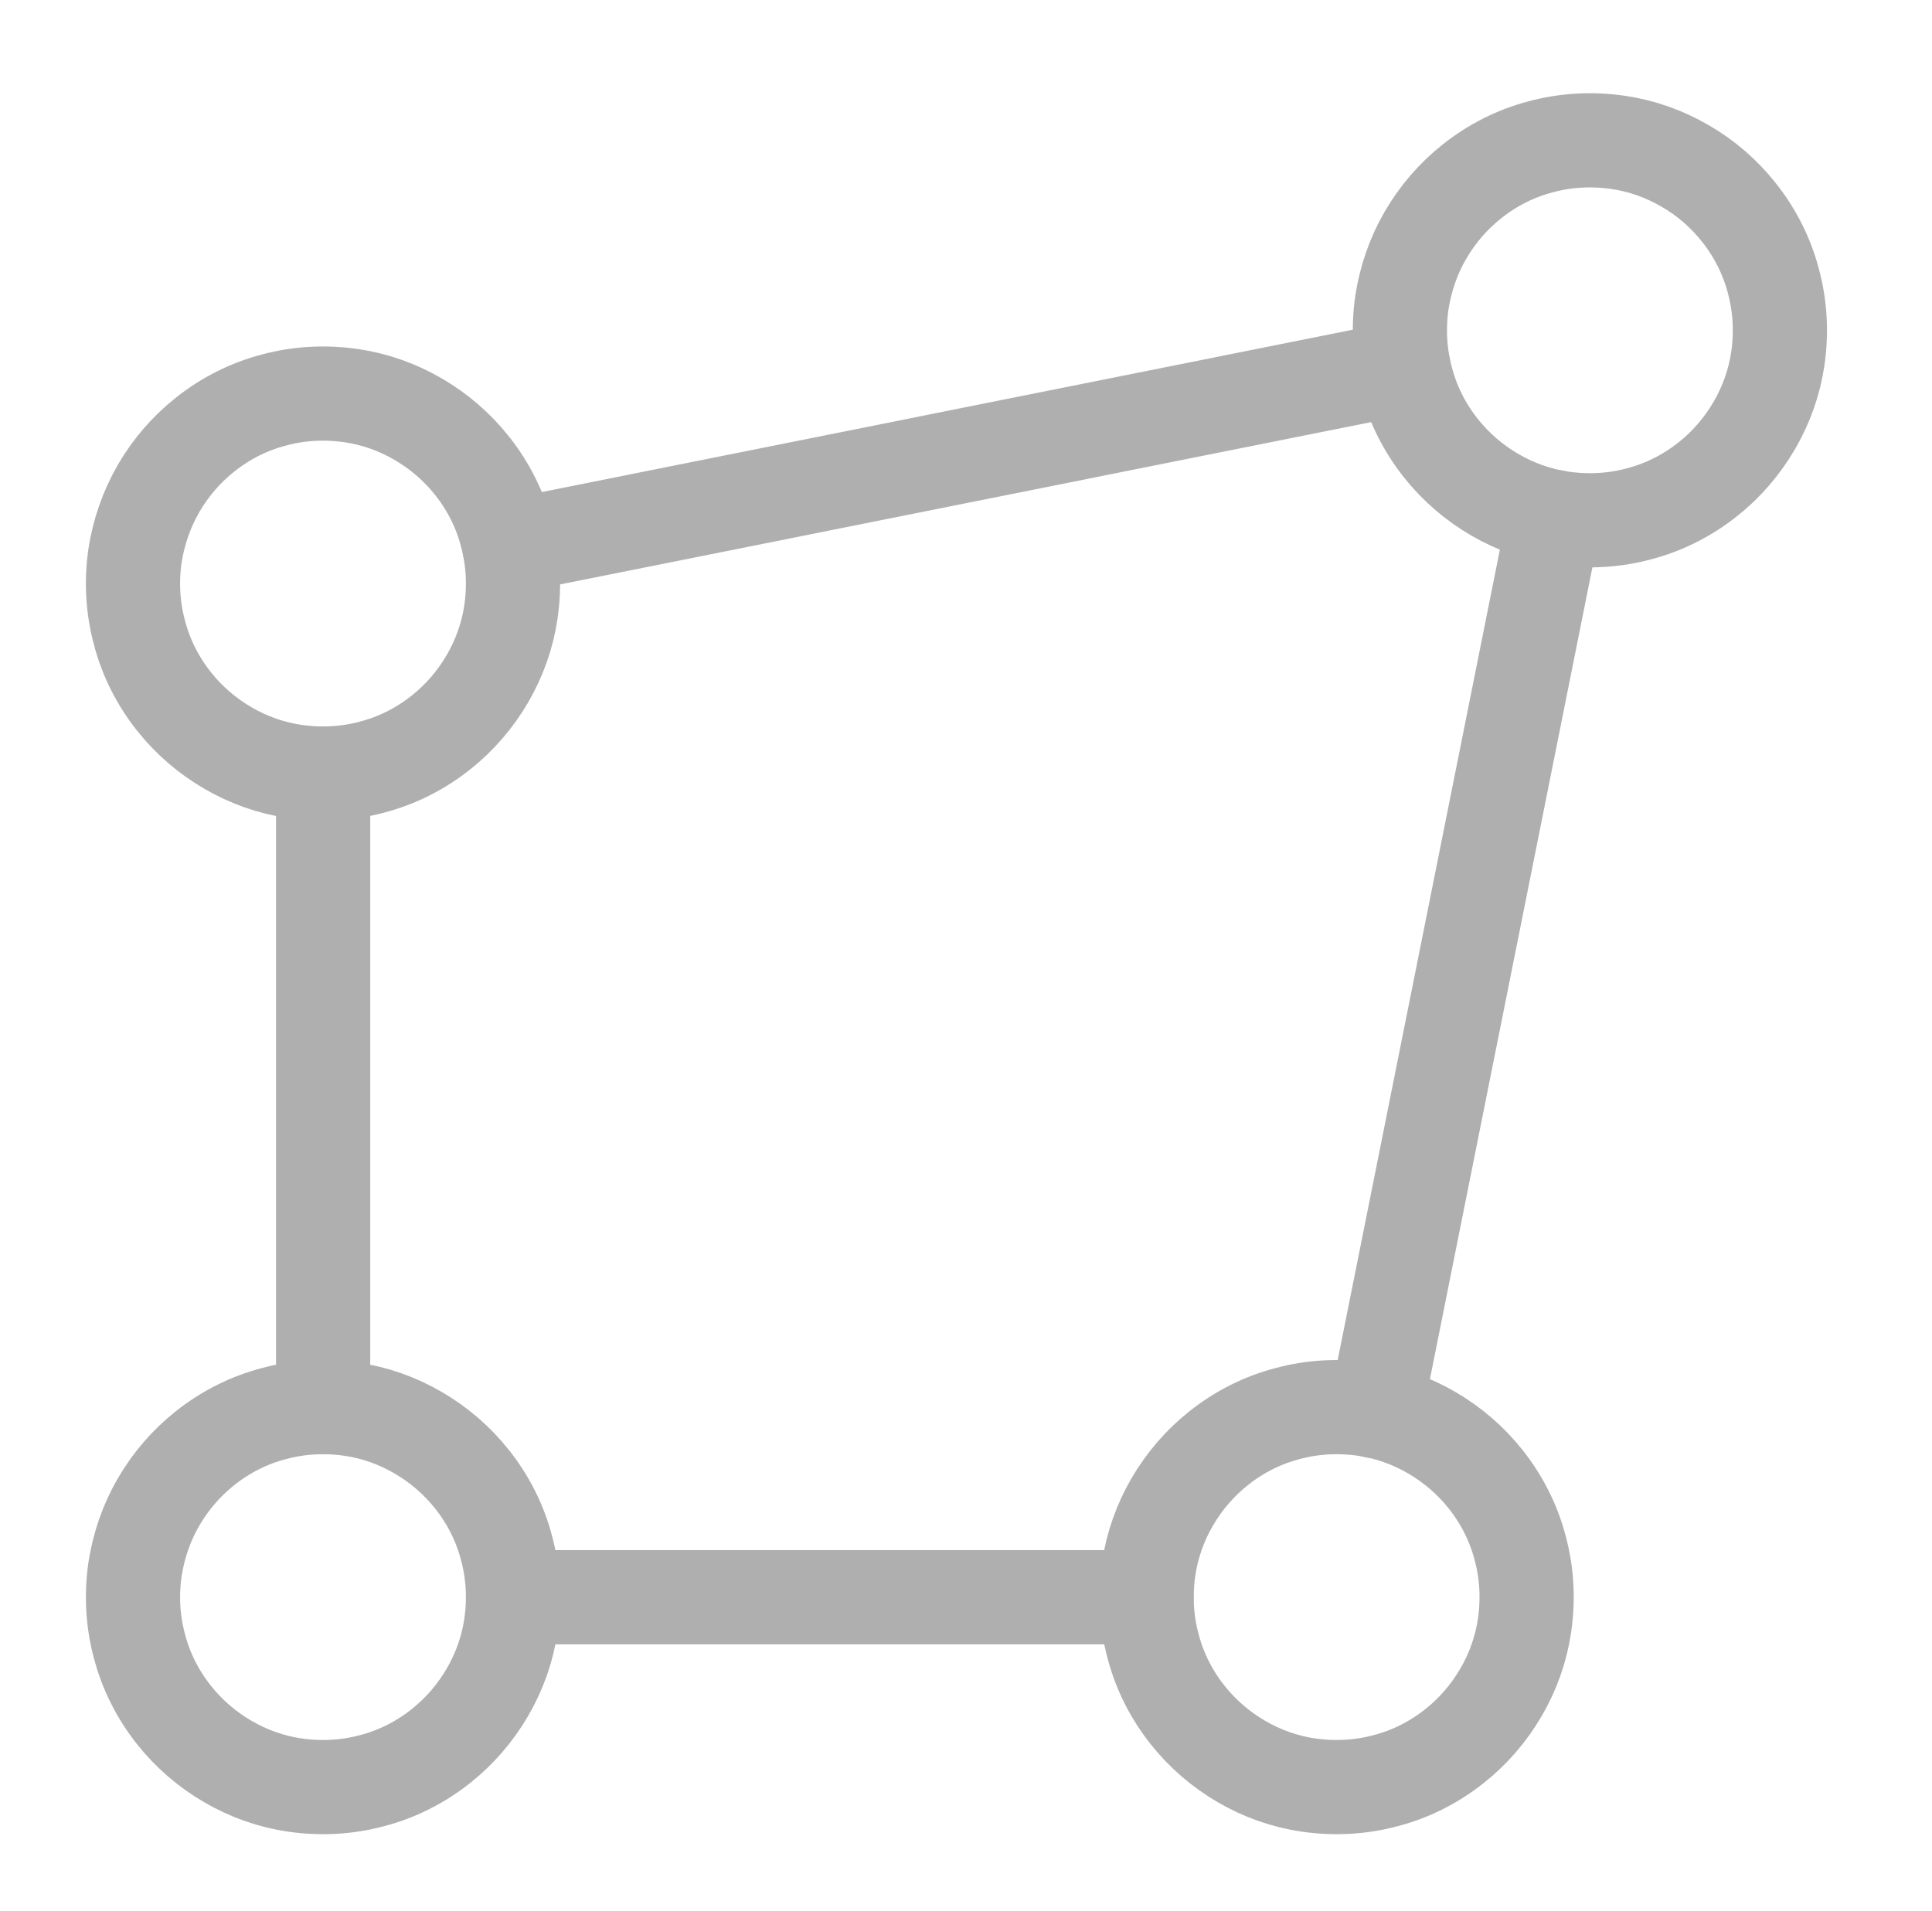
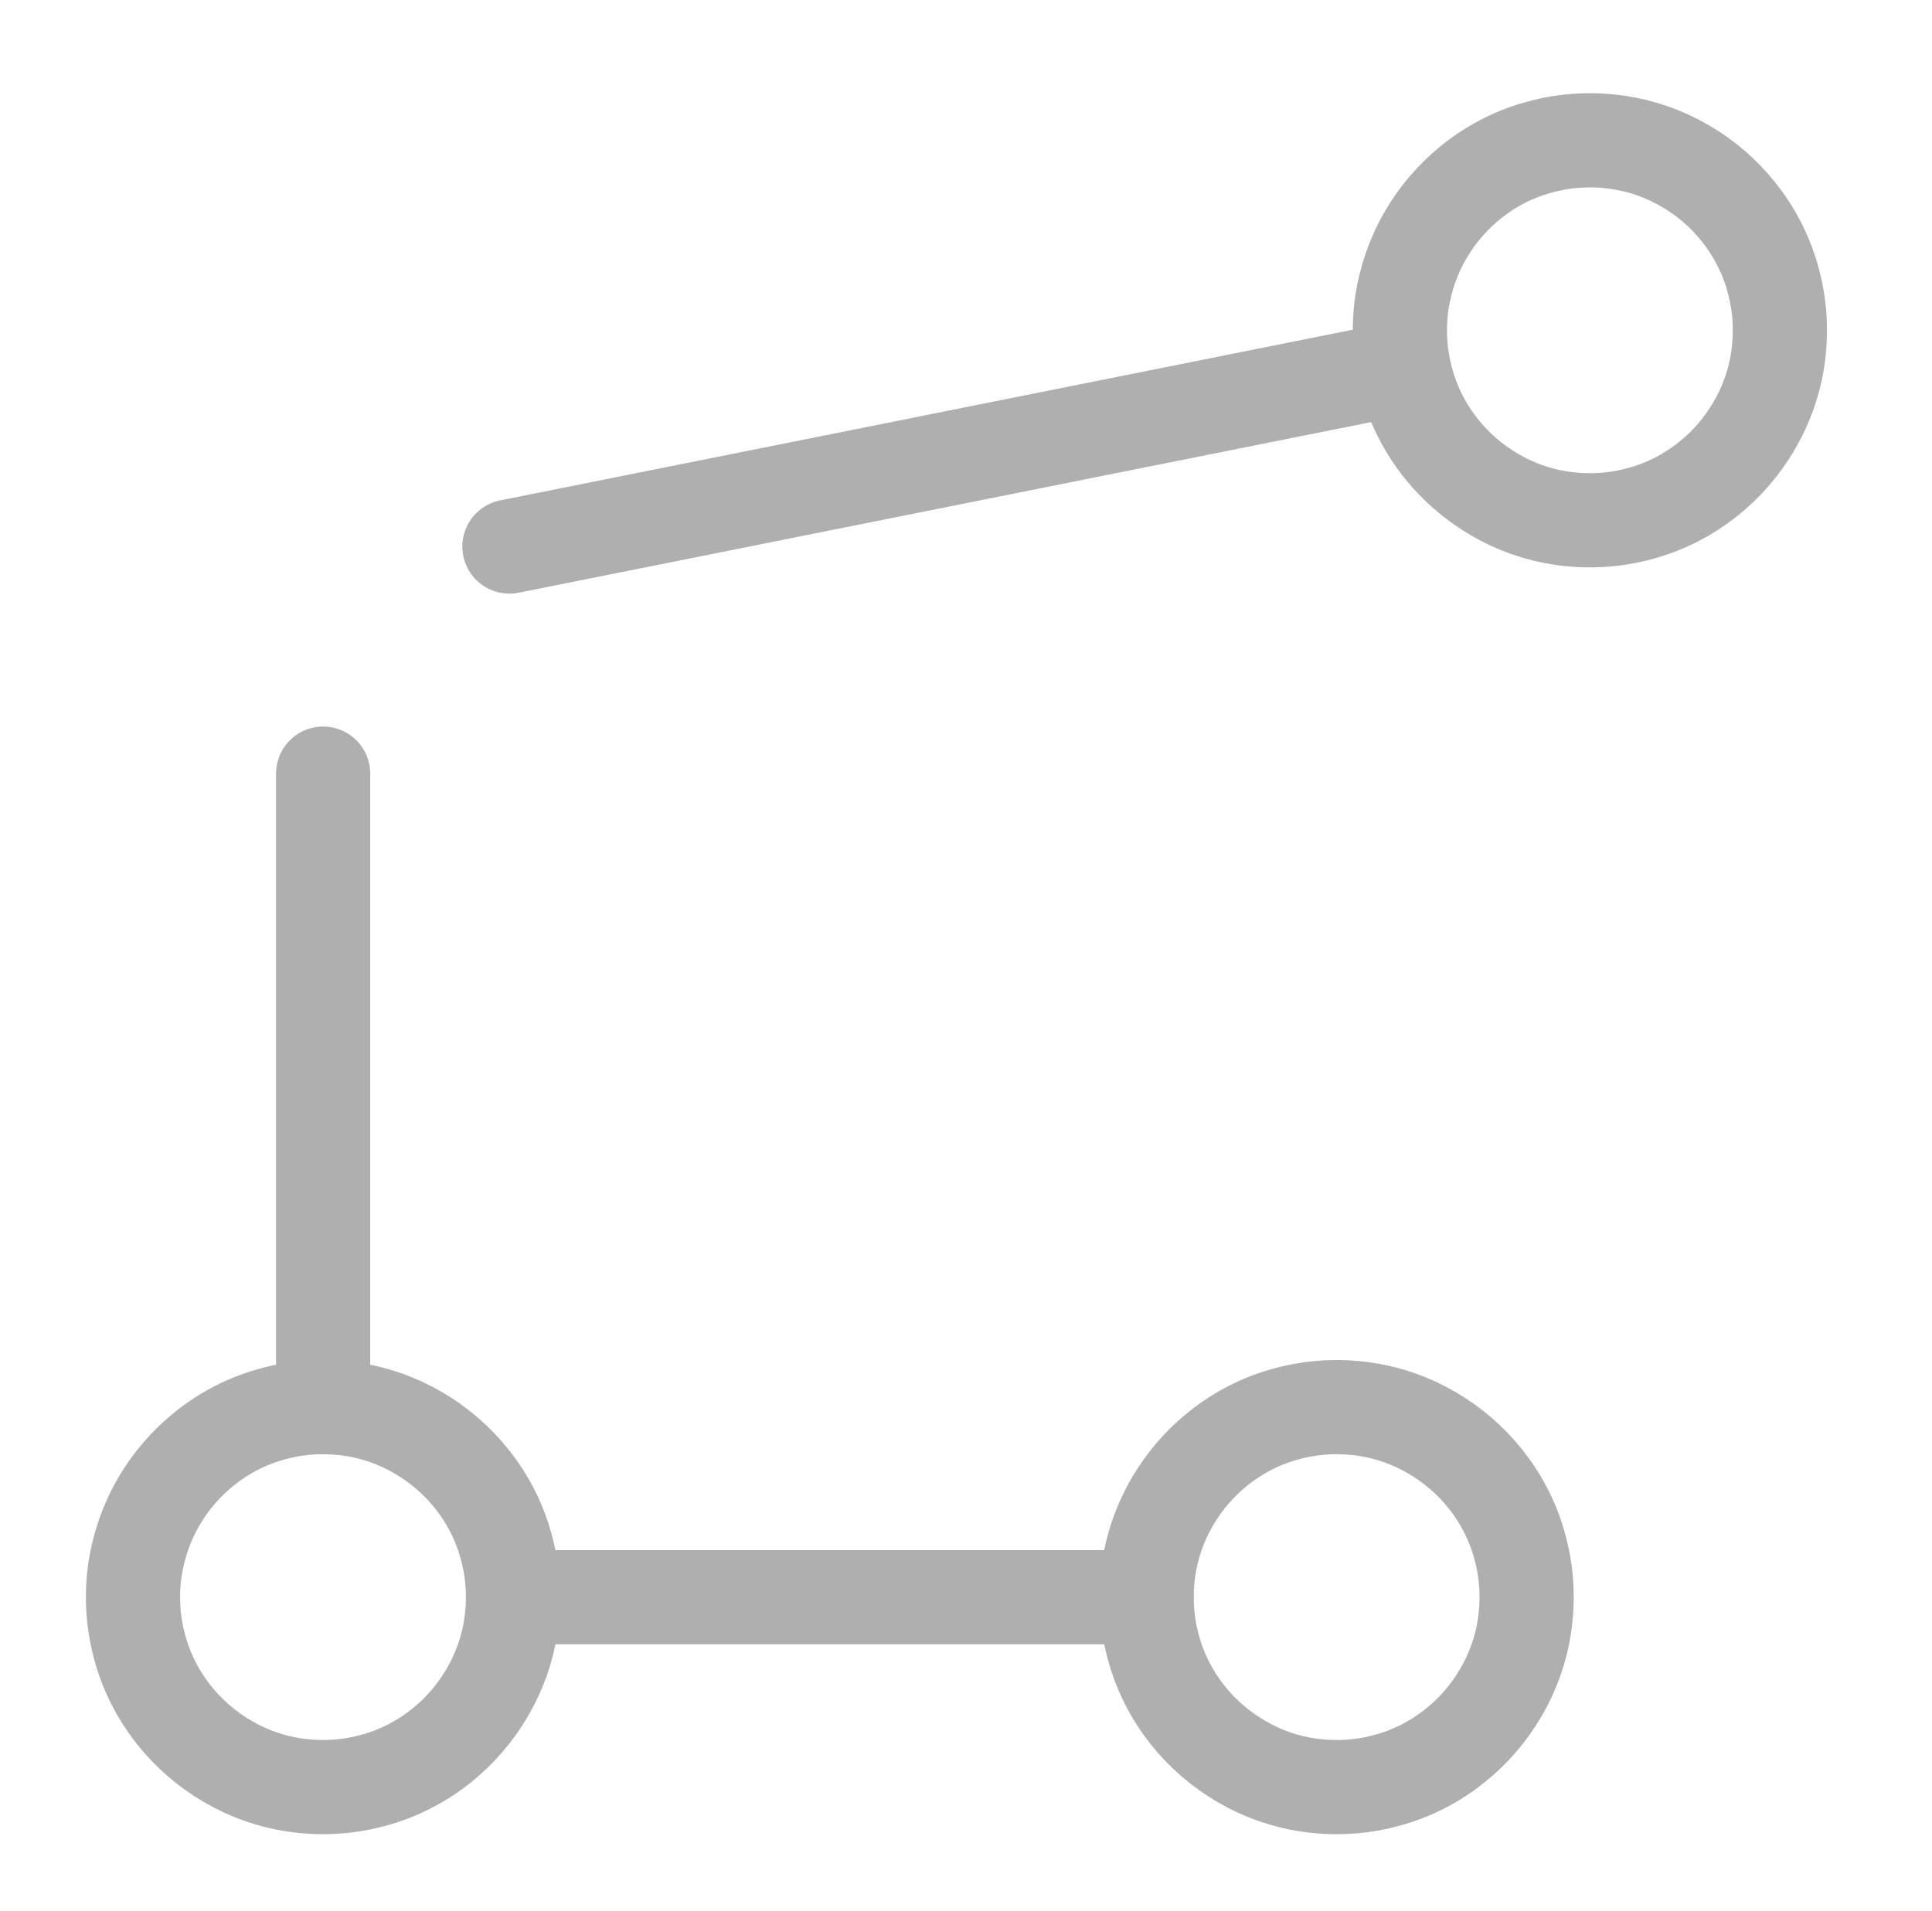
<svg xmlns="http://www.w3.org/2000/svg" version="1.1" id="Calque_01" x="0px" y="0px" viewBox="0 0 738.4 730.4" style="enable-background:new 0 0 738.4 730.4;" xml:space="preserve">
  <style type="text/css">
	.st0{fill:none;stroke:#AFAFAF;stroke-width:36;stroke-linecap:round;stroke-linejoin:round;}
</style>
  <line class="st0" x1="123.5" y1="295.7" x2="123.5" y2="537.8" />
  <line class="st0" x1="196.1" y1="610.5" x2="438.2" y2="610.5" />
-   <line class="st0" x1="594.1" y1="197.6" x2="525.7" y2="539.4" />
  <path class="st0" d="M448,574.1c4.6-7.9,10.6-14.9,17.8-20.6c7.8-6.2,16.7-10.7,26.3-13.2c9.6-2.6,19.6-3.1,29.4-1.7  c9.1,1.3,17.8,4.4,25.7,9c7.9,4.6,14.9,10.6,20.6,17.8c6.2,7.8,10.7,16.7,13.2,26.3c2.6,9.6,3.1,19.6,1.7,29.4  c-1.3,9.1-4.4,17.8-9,25.7c-4.6,7.9-10.6,14.9-17.8,20.6c-7.8,6.2-16.7,10.7-26.3,13.2c-9.6,2.6-19.6,3.1-29.4,1.7  c-9.1-1.3-17.8-4.4-25.7-9c-7.9-4.6-14.9-10.6-20.6-17.8c-6.2-7.8-10.7-16.7-13.2-26.3c-2.6-9.6-3.1-19.6-1.7-29.4  C440.3,590.8,443.4,582,448,574.1z" />
  <path class="st0" d="M544.8,89.9c4.6-7.9,10.6-14.9,17.8-20.6c7.8-6.2,16.7-10.7,26.3-13.2c9.6-2.6,19.6-3.1,29.4-1.7  c9.1,1.3,17.8,4.4,25.7,9C652,68,658.9,74,664.6,81.2c6.2,7.8,10.7,16.7,13.2,26.3c2.6,9.6,3.1,19.6,1.7,29.4  c-1.3,9.1-4.4,17.8-9,25.7c-4.6,7.9-10.6,14.9-17.8,20.6c-7.8,6.2-16.7,10.7-26.3,13.2c-9.6,2.6-19.6,3.1-29.4,1.7  c-9.1-1.3-17.8-4.4-25.7-9c-7.9-4.6-14.9-10.6-20.6-17.8c-6.2-7.8-10.7-16.7-13.2-26.3c-2.6-9.6-3.1-19.6-1.7-29.4  C537.2,106.6,540.2,97.8,544.8,89.9z" />
  <path class="st0" d="M60.6,574.1c4.6-7.9,10.6-14.9,17.8-20.6c7.8-6.2,16.7-10.7,26.3-13.2c9.6-2.6,19.6-3.1,29.4-1.7  c9.1,1.3,17.8,4.4,25.7,9c7.9,4.6,14.9,10.6,20.6,17.8c6.2,7.8,10.7,16.7,13.2,26.3c2.6,9.6,3.1,19.6,1.7,29.4  c-1.3,9.1-4.4,17.8-9,25.7c-4.6,7.9-10.6,14.9-17.8,20.6c-7.8,6.2-16.7,10.7-26.3,13.2c-9.6,2.6-19.6,3.1-29.4,1.7  c-9.1-1.3-17.8-4.4-25.7-9c-7.9-4.6-14.9-10.6-20.6-17.8c-6.2-7.8-10.7-16.7-13.2-26.3c-2.6-9.6-3.1-19.6-1.7-29.4  C53,590.8,56,582,60.6,574.1z" />
-   <path class="st0" d="M60.6,186.7c4.6-7.9,10.6-14.9,17.8-20.6c7.8-6.2,16.7-10.7,26.3-13.2c9.6-2.6,19.6-3.1,29.4-1.7  c9.1,1.3,17.8,4.4,25.7,9c7.9,4.6,14.9,10.6,20.6,17.8c6.2,7.8,10.7,16.7,13.2,26.3c2.6,9.6,3.1,19.6,1.7,29.4  c-1.3,9.1-4.4,17.8-9,25.7c-4.6,7.9-10.6,14.9-17.8,20.6c-7.8,6.2-16.7,10.7-26.3,13.2c-9.6,2.6-19.6,3.1-29.4,1.7  c-9.1-1.3-17.8-4.4-25.7-9c-7.9-4.6-14.9-10.6-20.6-17.8c-6.2-7.8-10.7-16.7-13.2-26.3c-2.6-9.6-3.1-19.6-1.7-29.4  C53,203.4,56,194.7,60.6,186.7z" />
  <line class="st0" x1="194.7" y1="208.9" x2="536.4" y2="140.5" />
</svg>